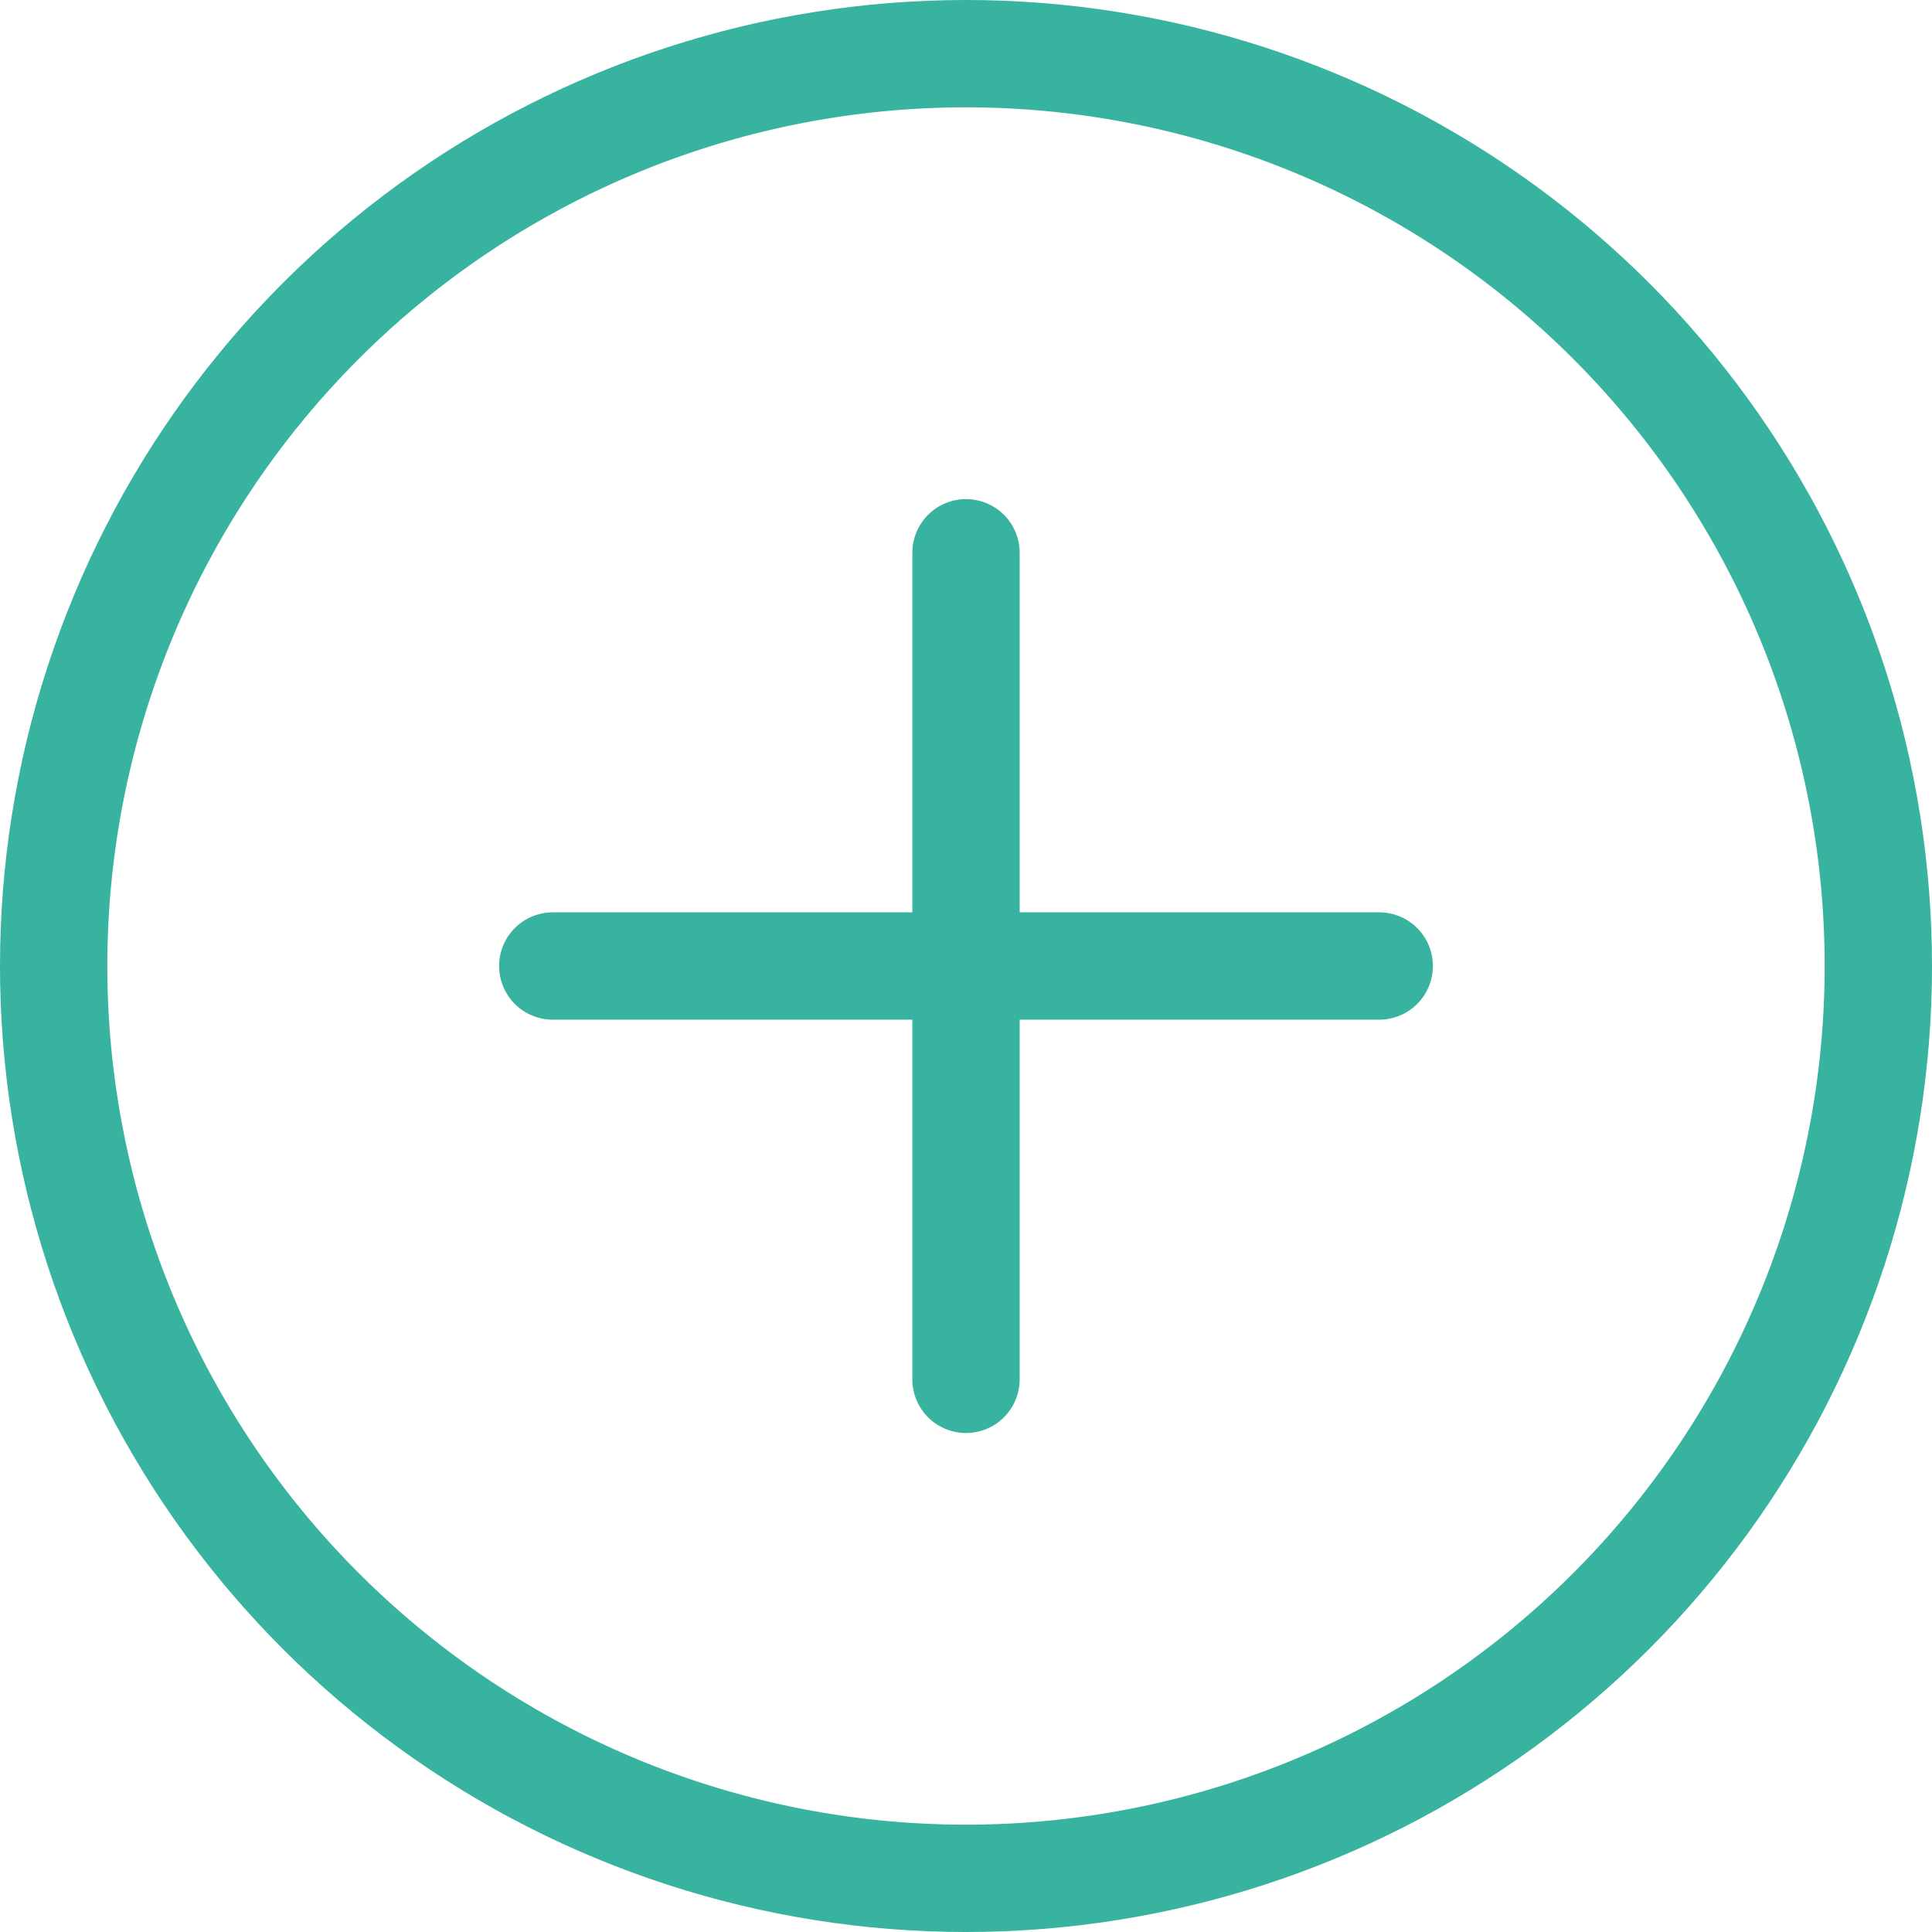
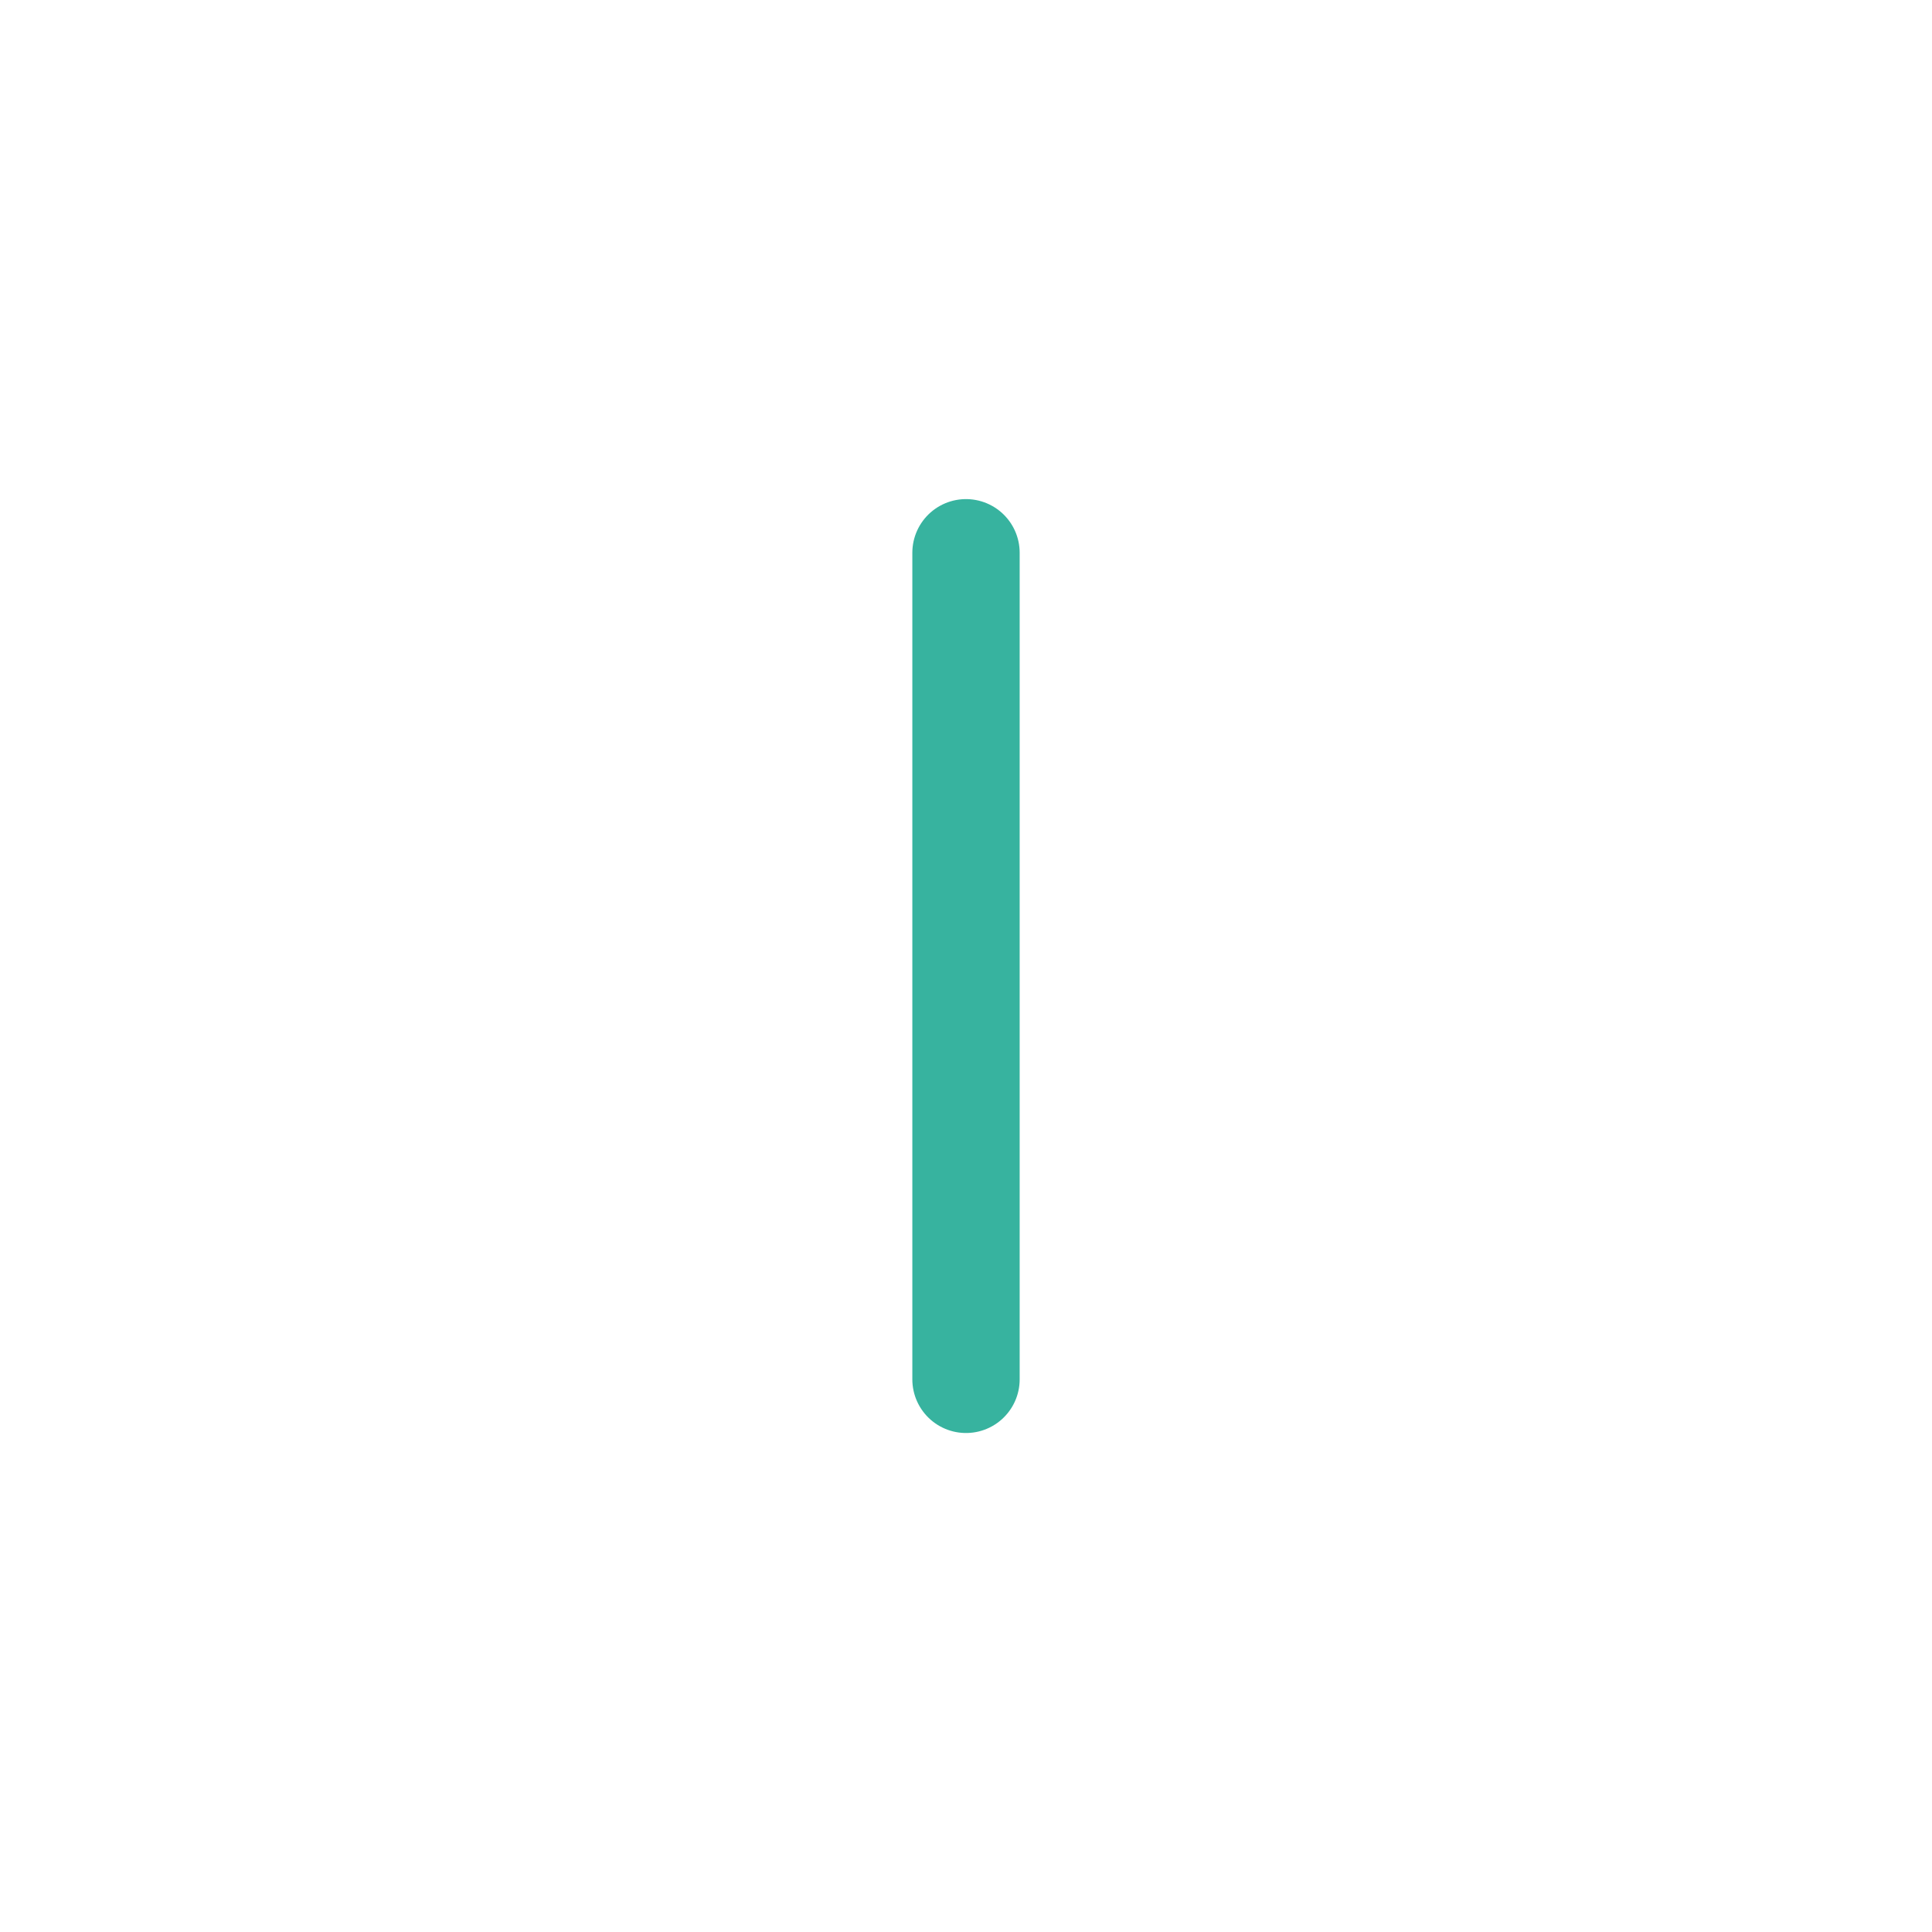
<svg xmlns="http://www.w3.org/2000/svg" width="18" height="18" viewBox="0 0 18 18">
  <defs>
    <clipPath id="c5poa">
-       <path fill="#fff" d="M9 18A9 9 0 1 0 9 0a9 9 0 0 0 0 18z" />
-     </clipPath>
+       </clipPath>
  </defs>
  <g>
    <g>
      <g>
        <g>
          <path fill="none" stroke="#37b39f" stroke-linecap="round" stroke-linejoin="round" stroke-miterlimit="20" d="M9 5.15v7.701" />
        </g>
        <g transform="rotate(-90 9 9)">
-           <path fill="none" stroke="#37b39f" stroke-linecap="round" stroke-linejoin="round" stroke-miterlimit="20" d="M9 5.15v7.7" />
-         </g>
+           </g>
      </g>
      <g>
        <path fill="none" stroke="#37b39f" stroke-miterlimit="20" stroke-width="2" d="M9 18A9 9 0 1 0 9 0a9 9 0 0 0 0 18z" clip-path="url(&quot;#c5poa&quot;)" />
      </g>
    </g>
  </g>
</svg>